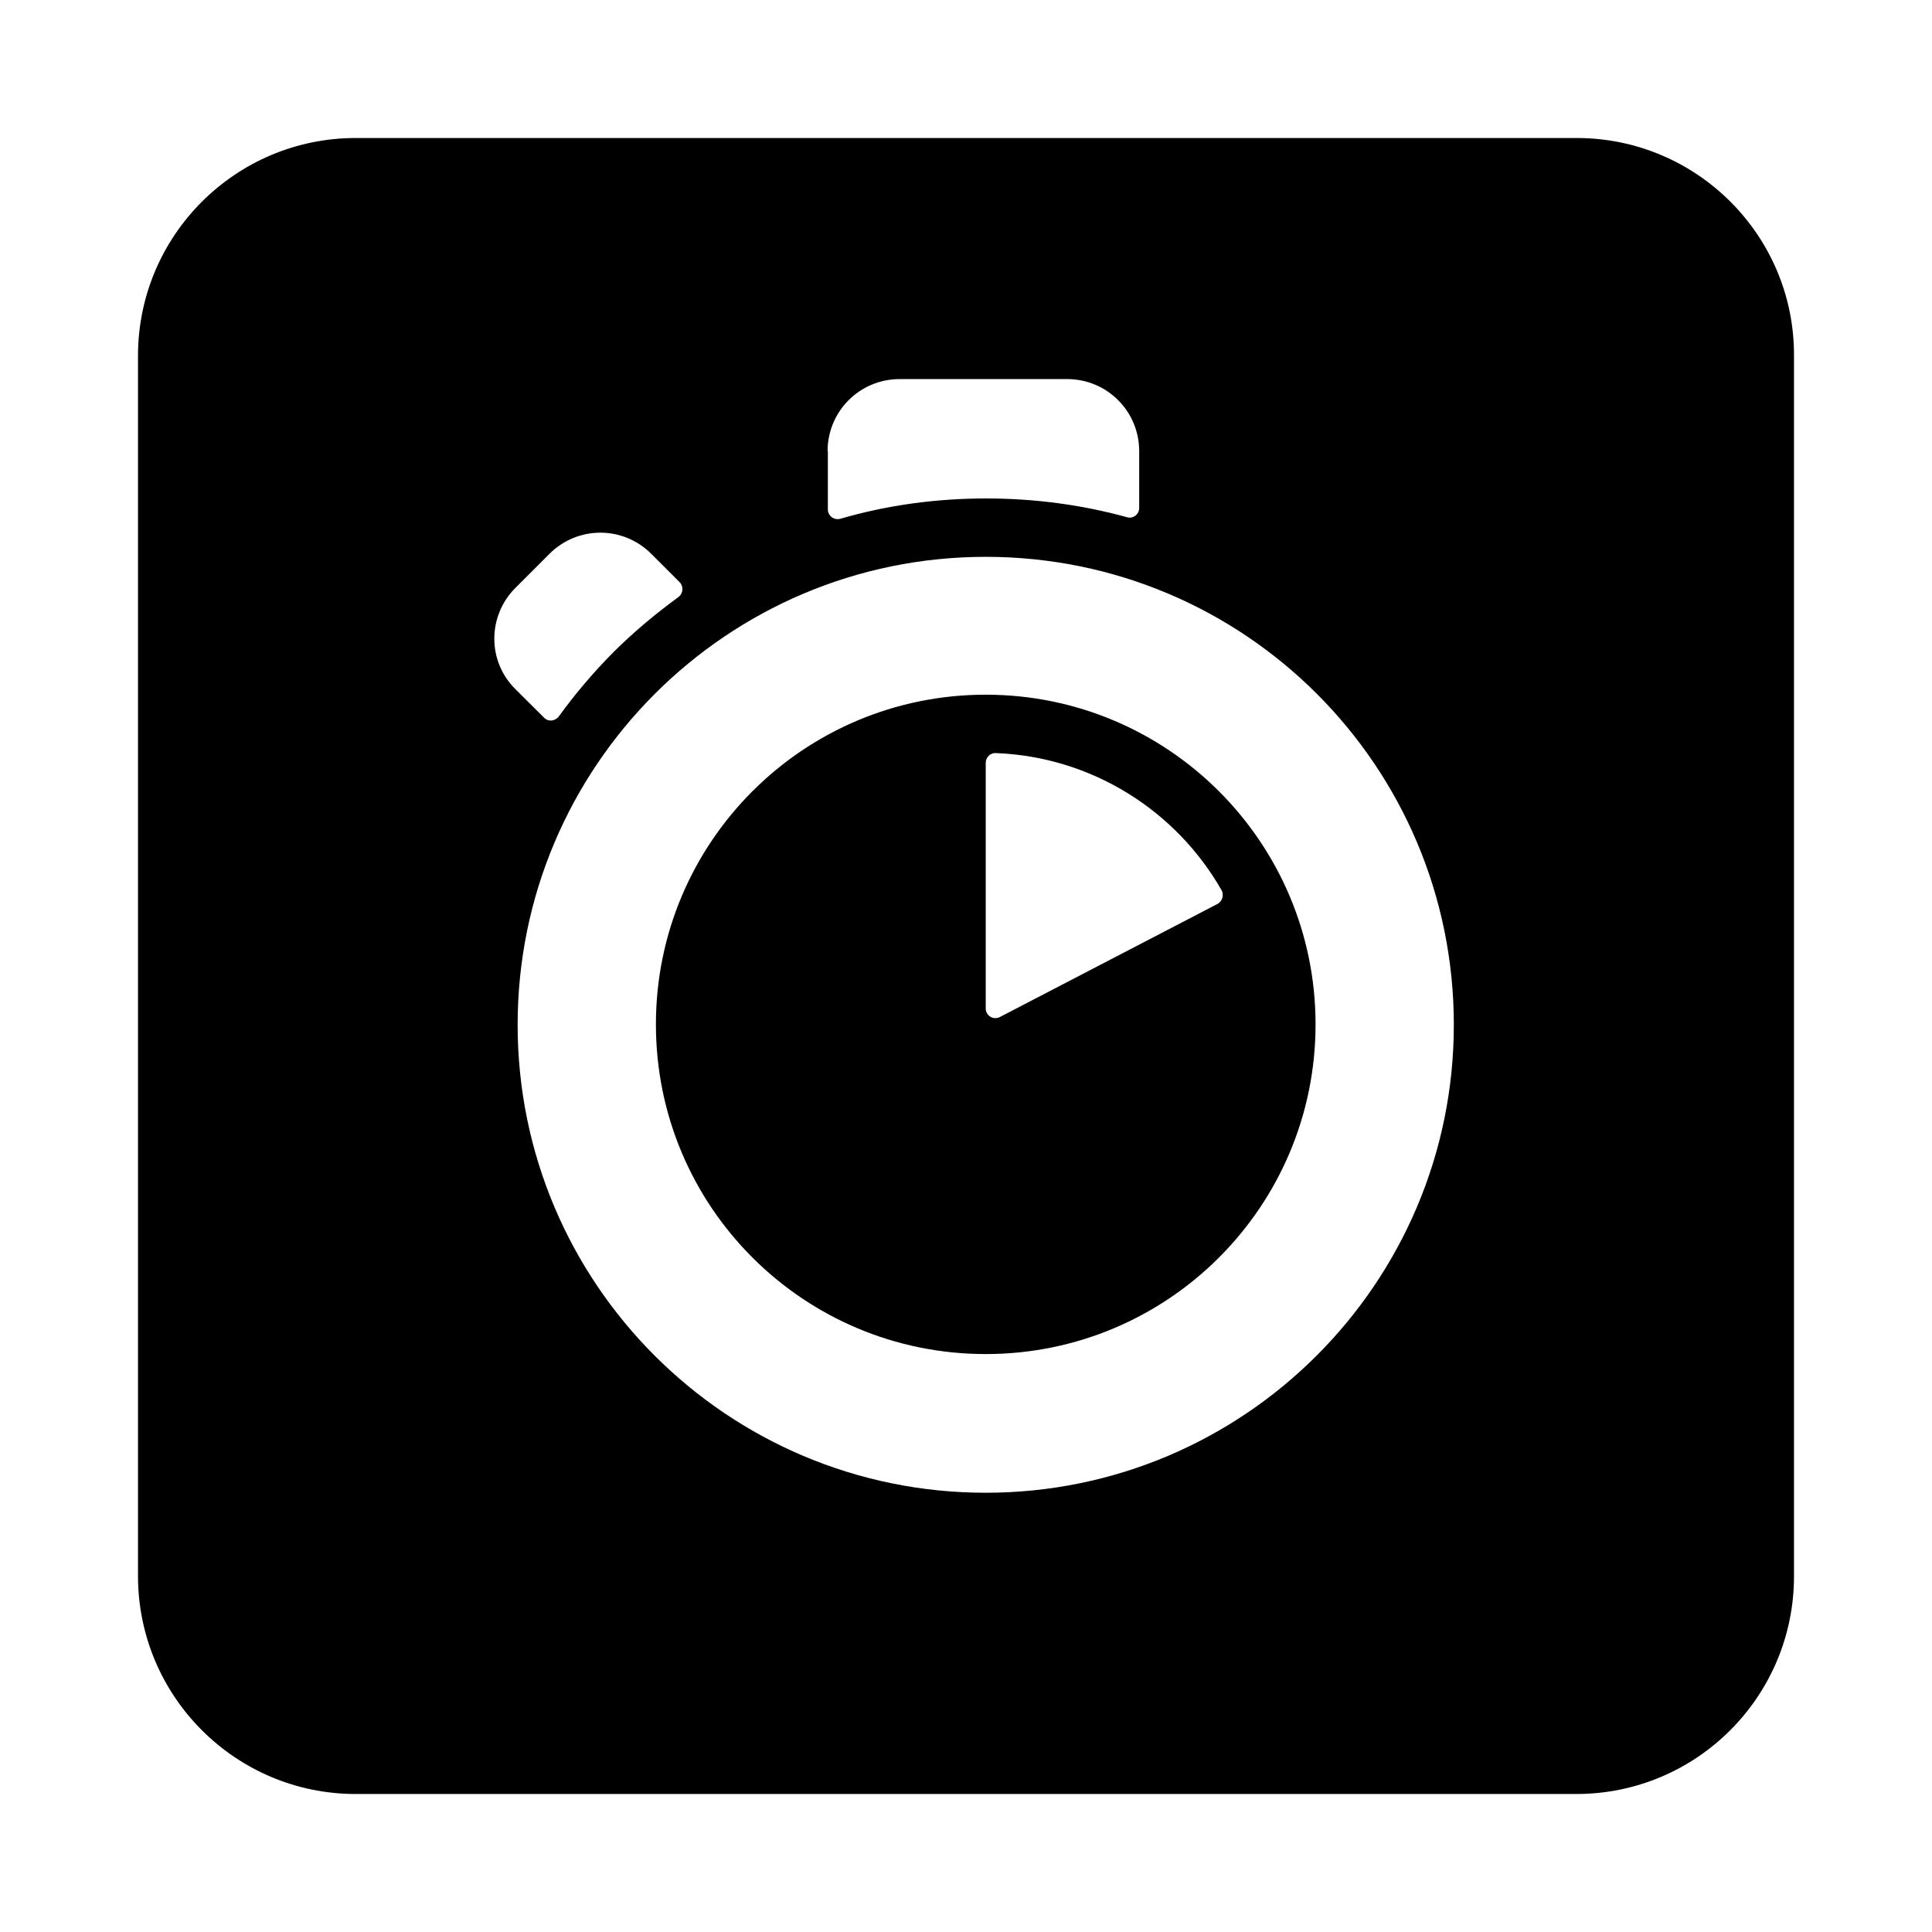
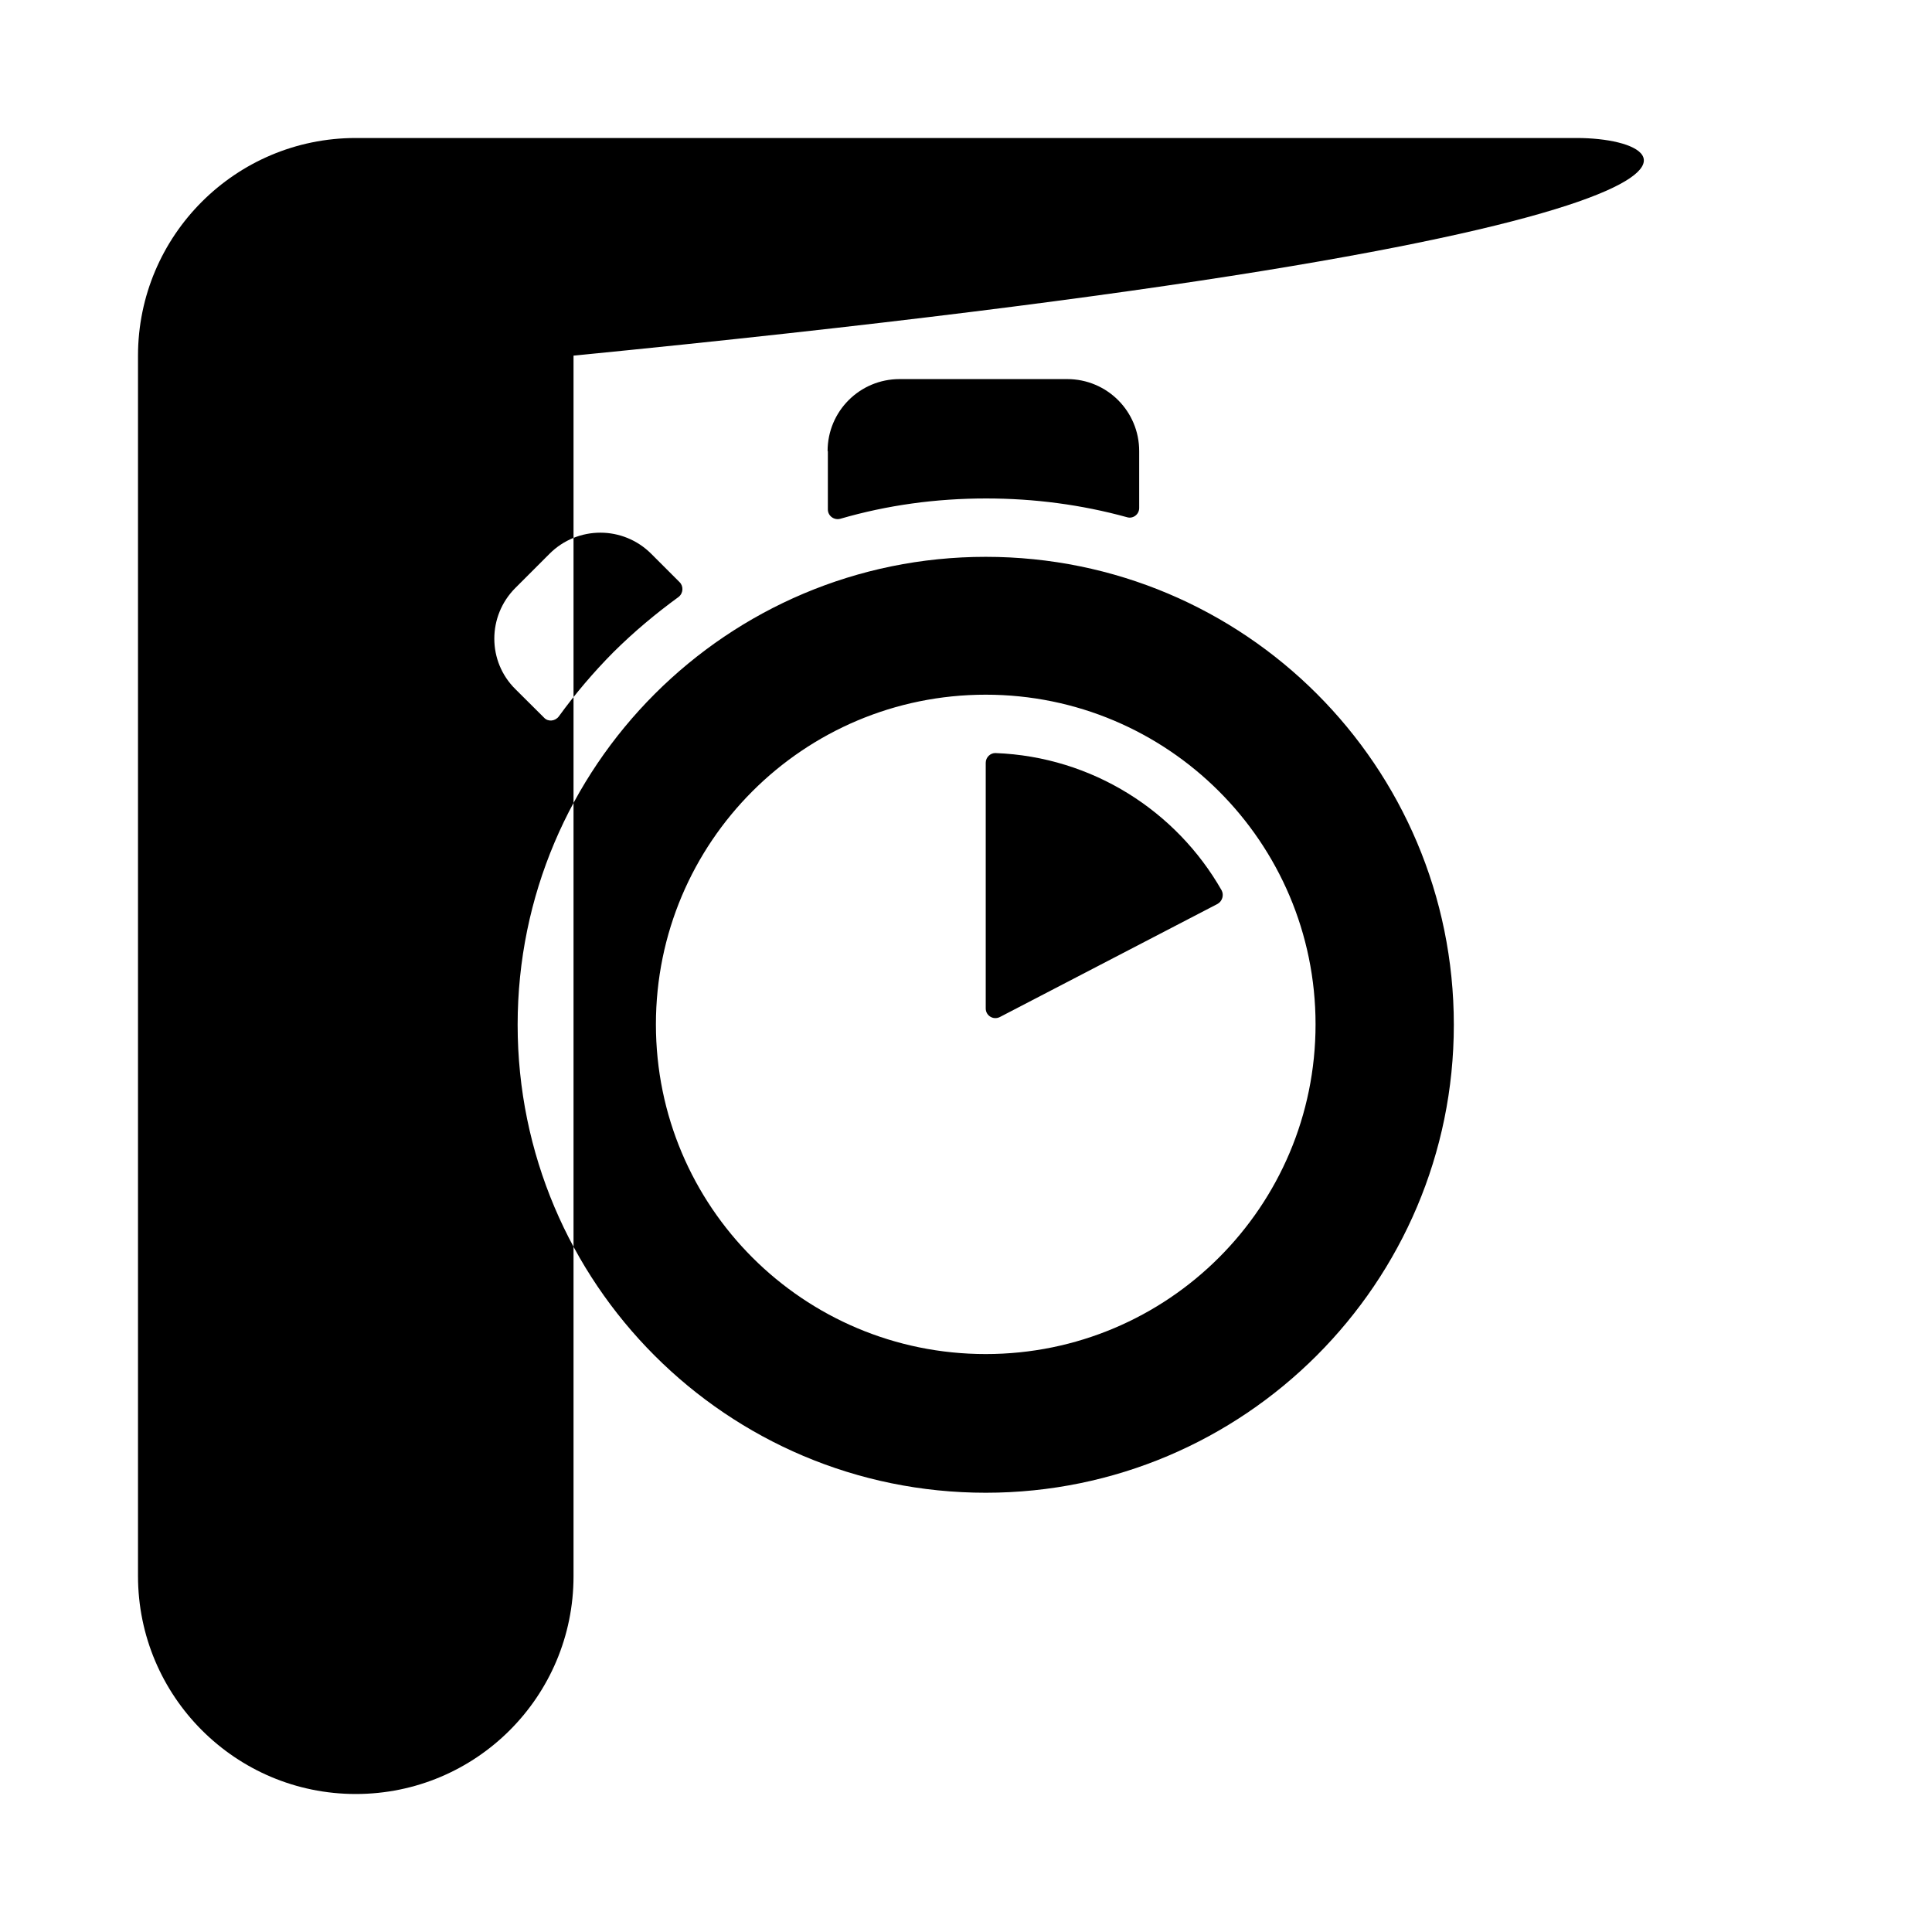
<svg xmlns="http://www.w3.org/2000/svg" fill="#000000" width="800px" height="800px" viewBox="0 0 14 14" role="img" focusable="false" aria-hidden="true">
-   <path d="m 7.143,5.034 c -1.321,0 -2.39,1.069 -2.39,2.389 0,1.321 1.069,2.389 2.39,2.389 1.321,0 2.39,-1.069 2.39,-2.389 0,-1.321 -1.072,-2.389 -2.39,-2.389 z M 8.823,6.55 7.245,7.37 C 7.197,7.394 7.143,7.359 7.143,7.308 l 0,-1.781 c 0,-0.04 0.035,-0.072 0.072,-0.07 0.702,0.027 1.31,0.421 1.637,0.994 0.019,0.035 0.005,0.08 -0.029,0.099 z M 11.425,1 2.578,1 C 1.707,1 1,1.707 1,2.578 l 0,8.842 C 1,12.293 1.707,13 2.578,13 l 8.844,0 c 0.873,0 1.578,-0.707 1.578,-1.578 l 0,-8.845 C 13.003,1.707 12.295,1 11.425,1 Z M 5.997,3.269 c 0,-0.289 0.233,-0.522 0.522,-0.522 l 1.214,0 c 0.289,0 0.522,0.233 0.522,0.522 l 0,0.412 c 0,0.048 -0.046,0.08 -0.088,0.067 C 7.837,3.657 7.494,3.612 7.146,3.612 c -0.362,0 -0.715,0.048 -1.056,0.147 -0.046,0.013 -0.091,-0.021 -0.091,-0.067 l 0,-0.423 z M 3.735,4.26 3.982,4.013 c 0.204,-0.204 0.533,-0.204 0.737,0 l 0.206,0.206 c 0.029,0.029 0.027,0.08 -0.008,0.107 C 4.751,4.447 4.593,4.579 4.445,4.726 4.301,4.871 4.167,5.029 4.049,5.192 c -0.027,0.035 -0.078,0.04 -0.107,0.008 L 3.735,4.994 c -0.204,-0.201 -0.204,-0.53 0,-0.734 z m 3.408,6.557 c -1.875,0 -3.392,-1.519 -3.392,-3.391 0,-1.872 1.519,-3.391 3.392,-3.391 1.875,0 3.392,1.516 3.392,3.391 0,1.87 -1.519,3.391 -3.392,3.391 z" />
+   <path d="m 7.143,5.034 c -1.321,0 -2.39,1.069 -2.39,2.389 0,1.321 1.069,2.389 2.39,2.389 1.321,0 2.39,-1.069 2.39,-2.389 0,-1.321 -1.072,-2.389 -2.39,-2.389 z M 8.823,6.55 7.245,7.37 C 7.197,7.394 7.143,7.359 7.143,7.308 l 0,-1.781 c 0,-0.04 0.035,-0.072 0.072,-0.07 0.702,0.027 1.31,0.421 1.637,0.994 0.019,0.035 0.005,0.08 -0.029,0.099 z M 11.425,1 2.578,1 C 1.707,1 1,1.707 1,2.578 l 0,8.842 C 1,12.293 1.707,13 2.578,13 c 0.873,0 1.578,-0.707 1.578,-1.578 l 0,-8.845 C 13.003,1.707 12.295,1 11.425,1 Z M 5.997,3.269 c 0,-0.289 0.233,-0.522 0.522,-0.522 l 1.214,0 c 0.289,0 0.522,0.233 0.522,0.522 l 0,0.412 c 0,0.048 -0.046,0.08 -0.088,0.067 C 7.837,3.657 7.494,3.612 7.146,3.612 c -0.362,0 -0.715,0.048 -1.056,0.147 -0.046,0.013 -0.091,-0.021 -0.091,-0.067 l 0,-0.423 z M 3.735,4.26 3.982,4.013 c 0.204,-0.204 0.533,-0.204 0.737,0 l 0.206,0.206 c 0.029,0.029 0.027,0.08 -0.008,0.107 C 4.751,4.447 4.593,4.579 4.445,4.726 4.301,4.871 4.167,5.029 4.049,5.192 c -0.027,0.035 -0.078,0.04 -0.107,0.008 L 3.735,4.994 c -0.204,-0.201 -0.204,-0.53 0,-0.734 z m 3.408,6.557 c -1.875,0 -3.392,-1.519 -3.392,-3.391 0,-1.872 1.519,-3.391 3.392,-3.391 1.875,0 3.392,1.516 3.392,3.391 0,1.87 -1.519,3.391 -3.392,3.391 z" />
</svg>